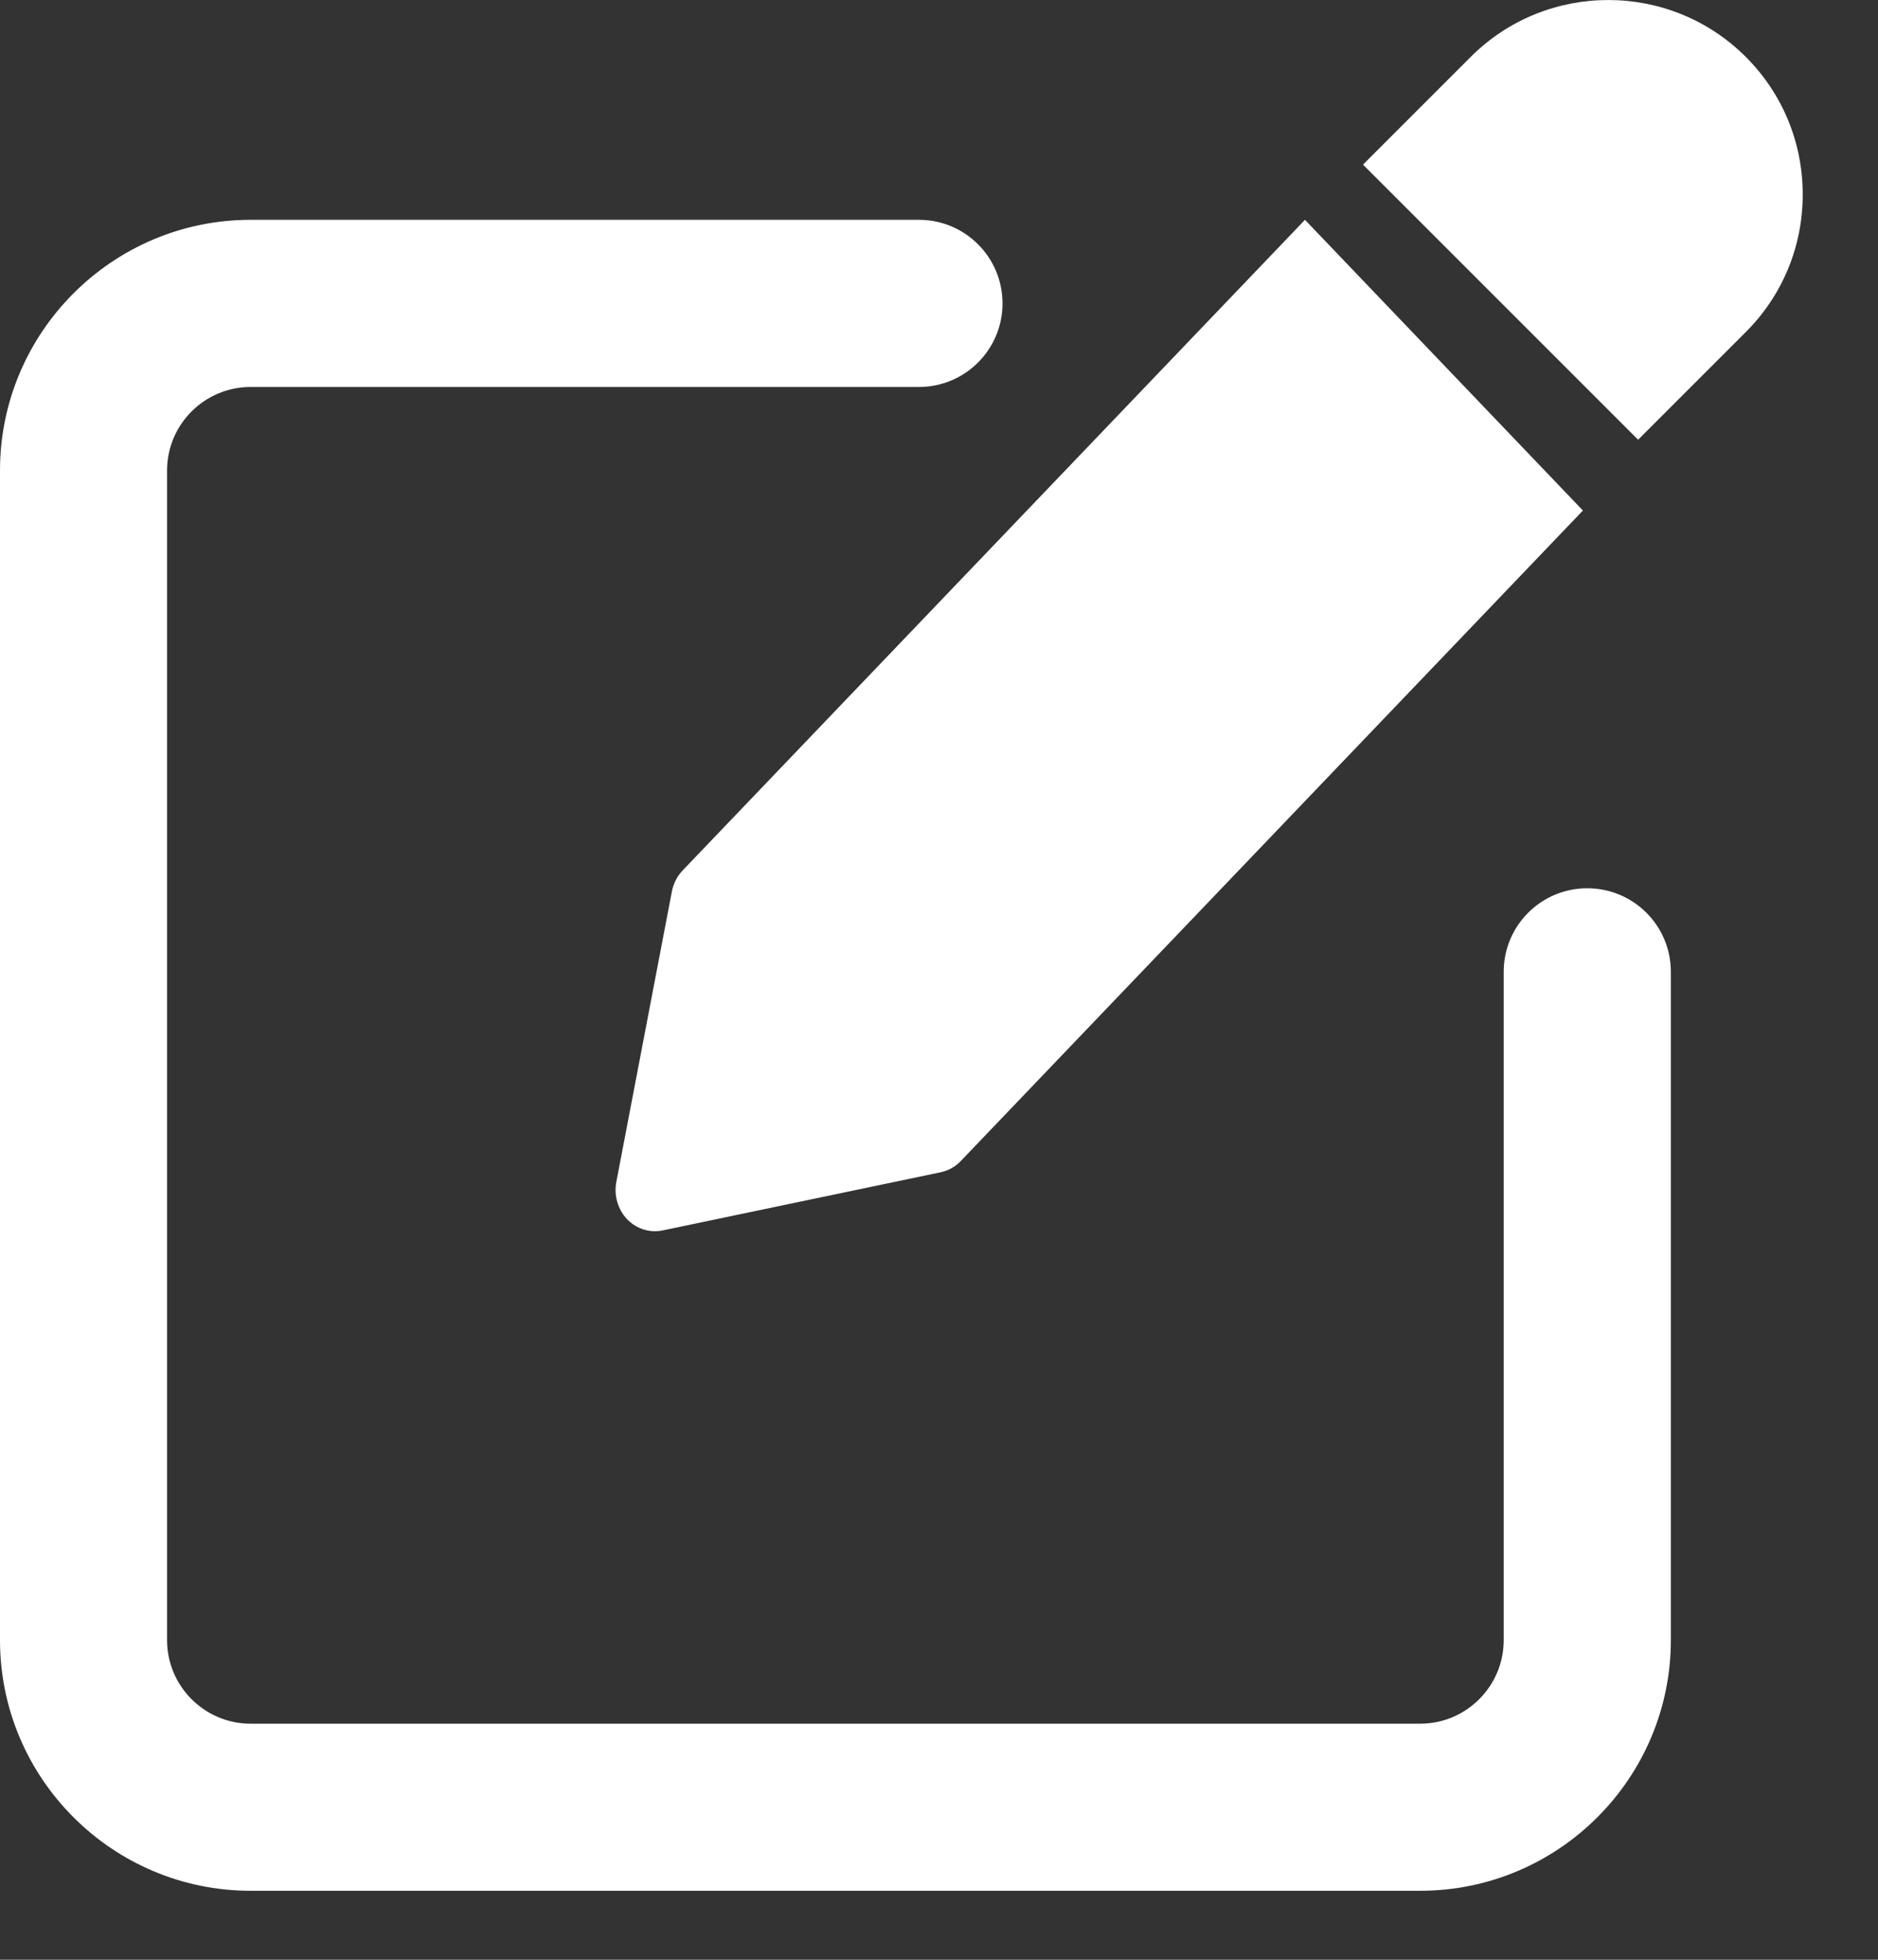
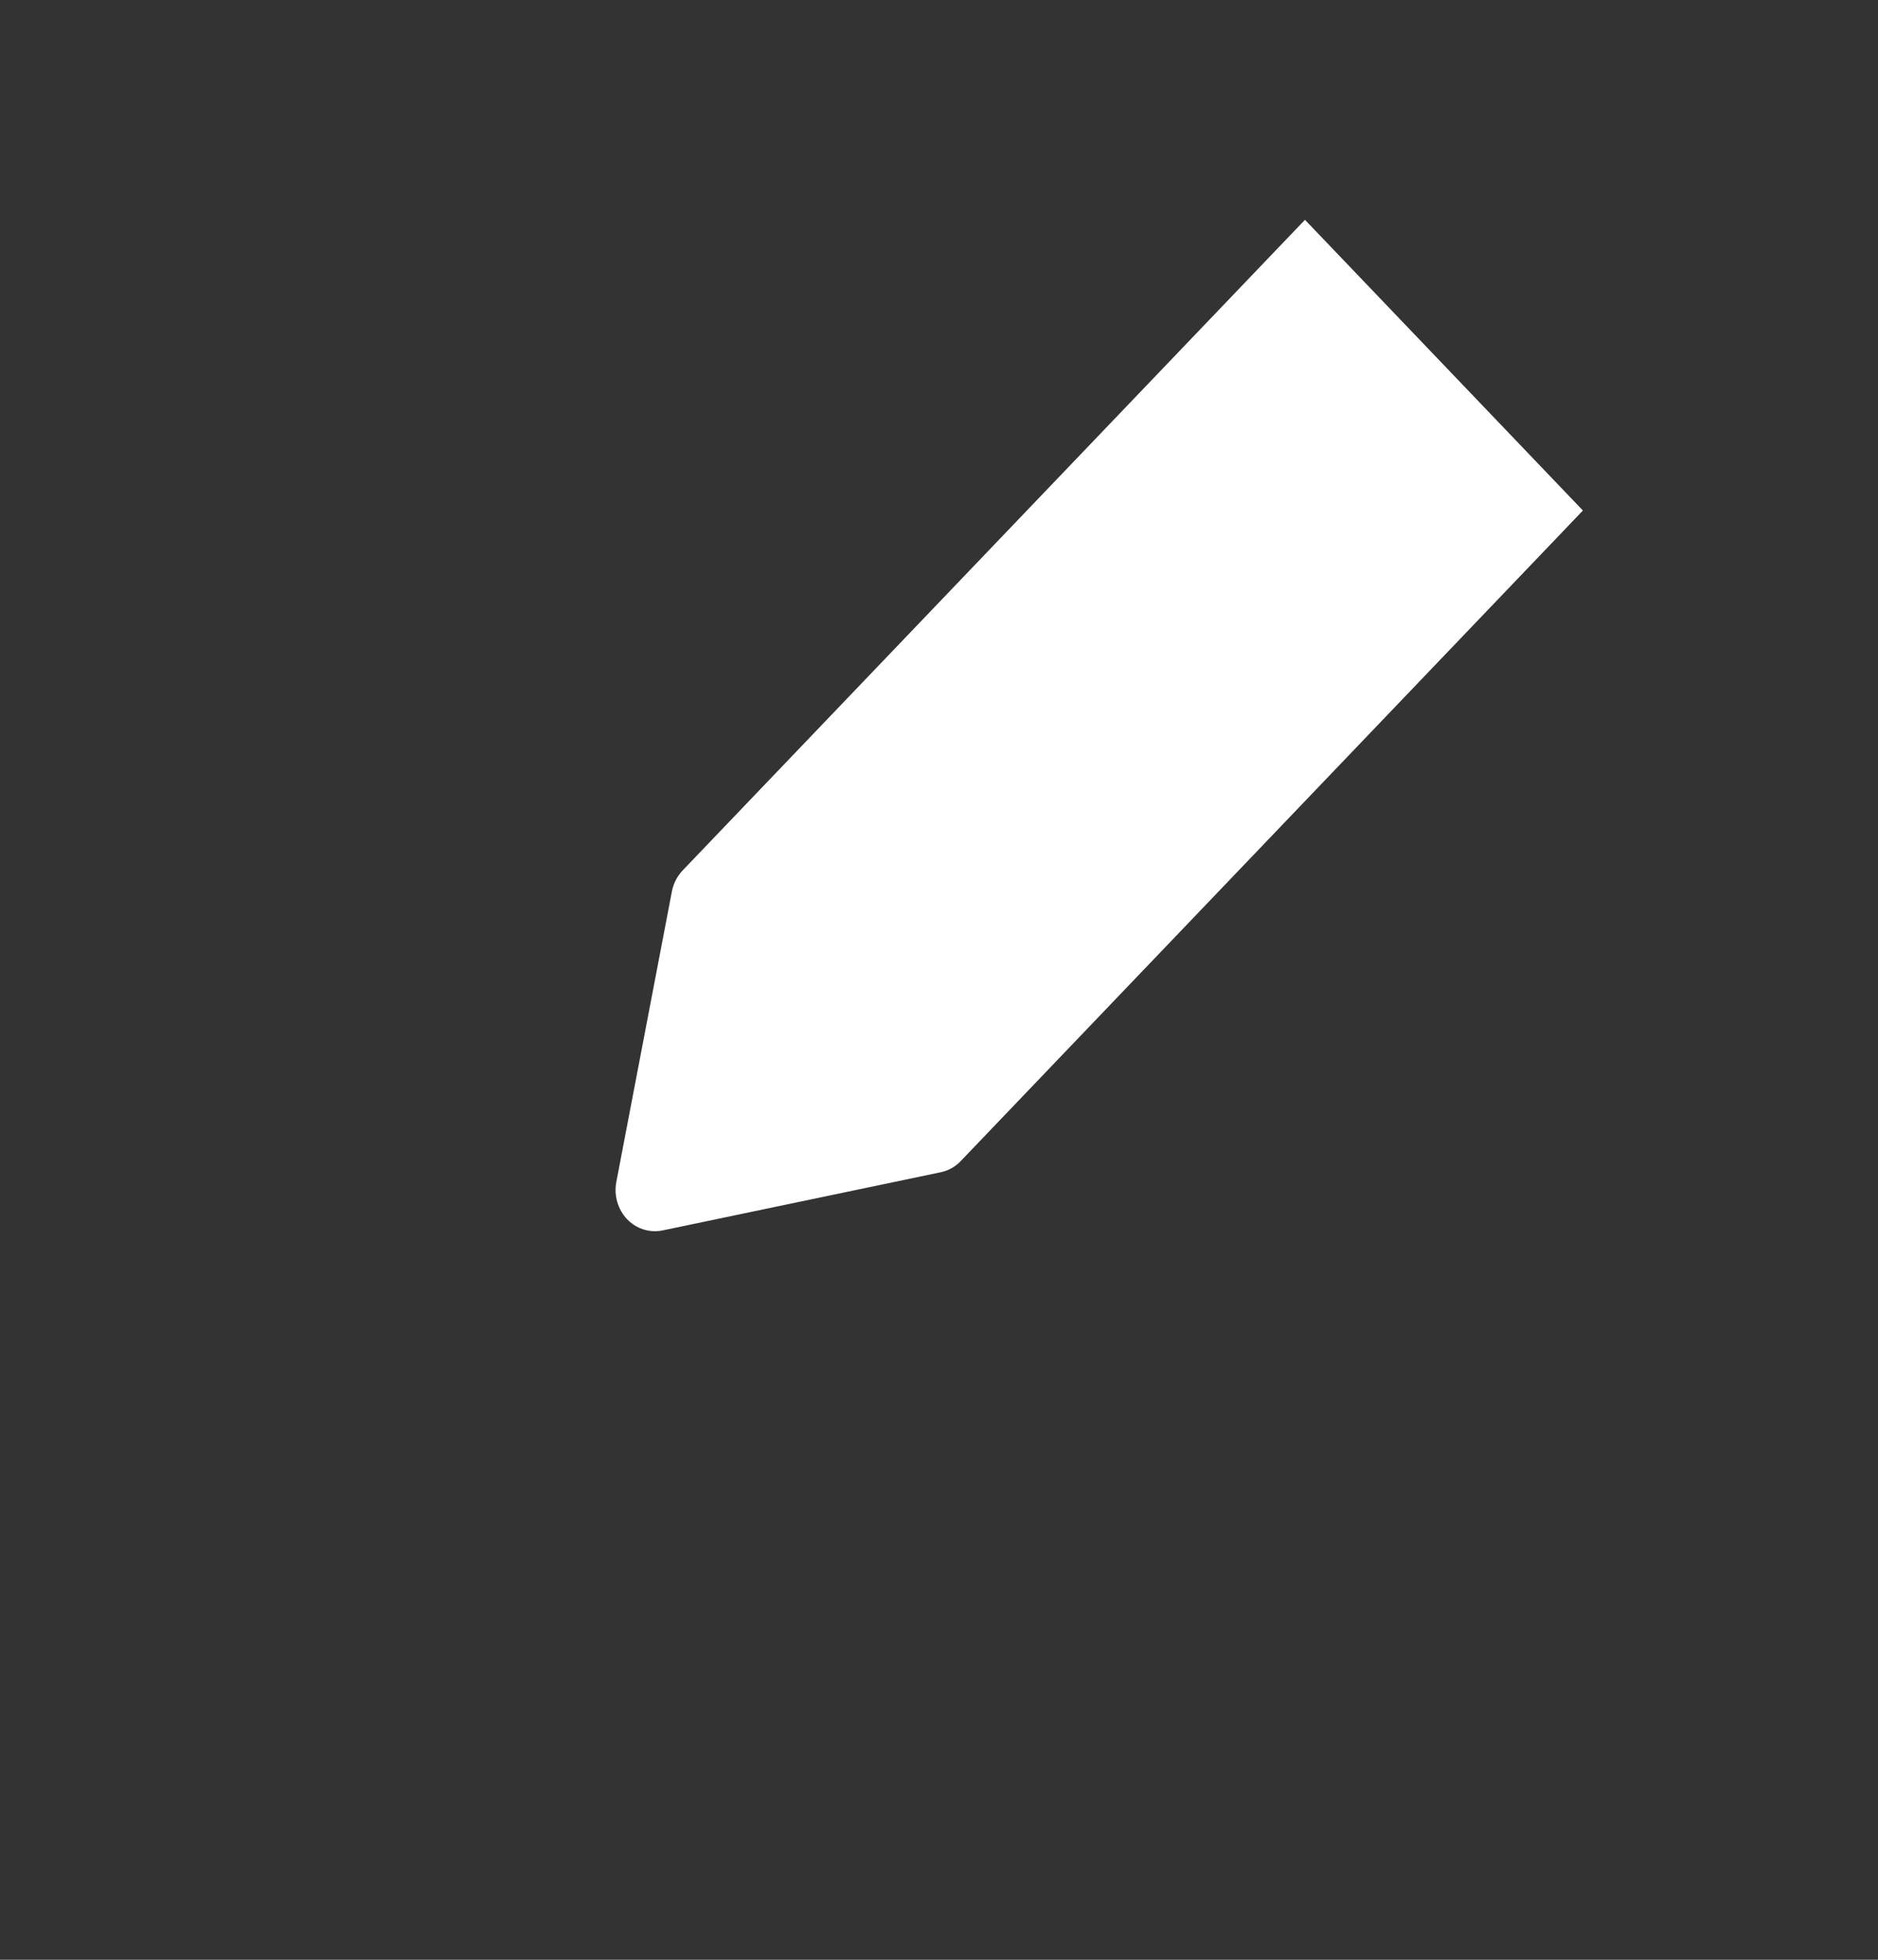
<svg xmlns="http://www.w3.org/2000/svg" width="23" height="24" viewBox="0 0 23 24" fill="none">
  <rect x="0" y="0" width="23" height="24" fill="#333333" stroke="none" />
-   <path d="M19.439 10.878C18.874 10.878 18.416 11.336 18.416 11.901V20.086C18.416 20.649 17.958 21.109 17.393 21.109H3.069C2.505 21.109 2.046 20.649 2.046 20.086V5.762C2.046 5.198 2.505 4.739 3.069 4.739H11.255C11.82 4.739 12.278 4.28 12.278 3.716C12.278 3.151 11.82 2.692 11.255 2.692H3.069C1.377 2.692 0 4.07 0 5.762V20.086C0 21.778 1.377 23.155 3.069 23.155H17.393C19.086 23.155 20.463 21.778 20.463 20.086V11.901C20.463 11.335 20.005 10.878 19.439 10.878Z" fill="white" />
  <path d="M8.361 10.659C8.294 10.729 8.248 10.819 8.229 10.915L7.548 14.476C7.517 14.641 7.567 14.811 7.68 14.931C7.772 15.027 7.895 15.078 8.021 15.078C8.052 15.078 8.084 15.075 8.116 15.068L11.52 14.356C11.614 14.336 11.7 14.289 11.767 14.218L19.386 6.252L15.982 2.692L8.361 10.659Z" fill="white" />
-   <path d="M21.381 0.697C20.452 -0.232 18.94 -0.232 18.012 0.697L16.693 2.016L20.062 5.385L21.381 4.066C21.831 3.617 22.078 3.018 22.078 2.382C22.078 1.745 21.831 1.147 21.381 0.697Z" fill="white" />
</svg>